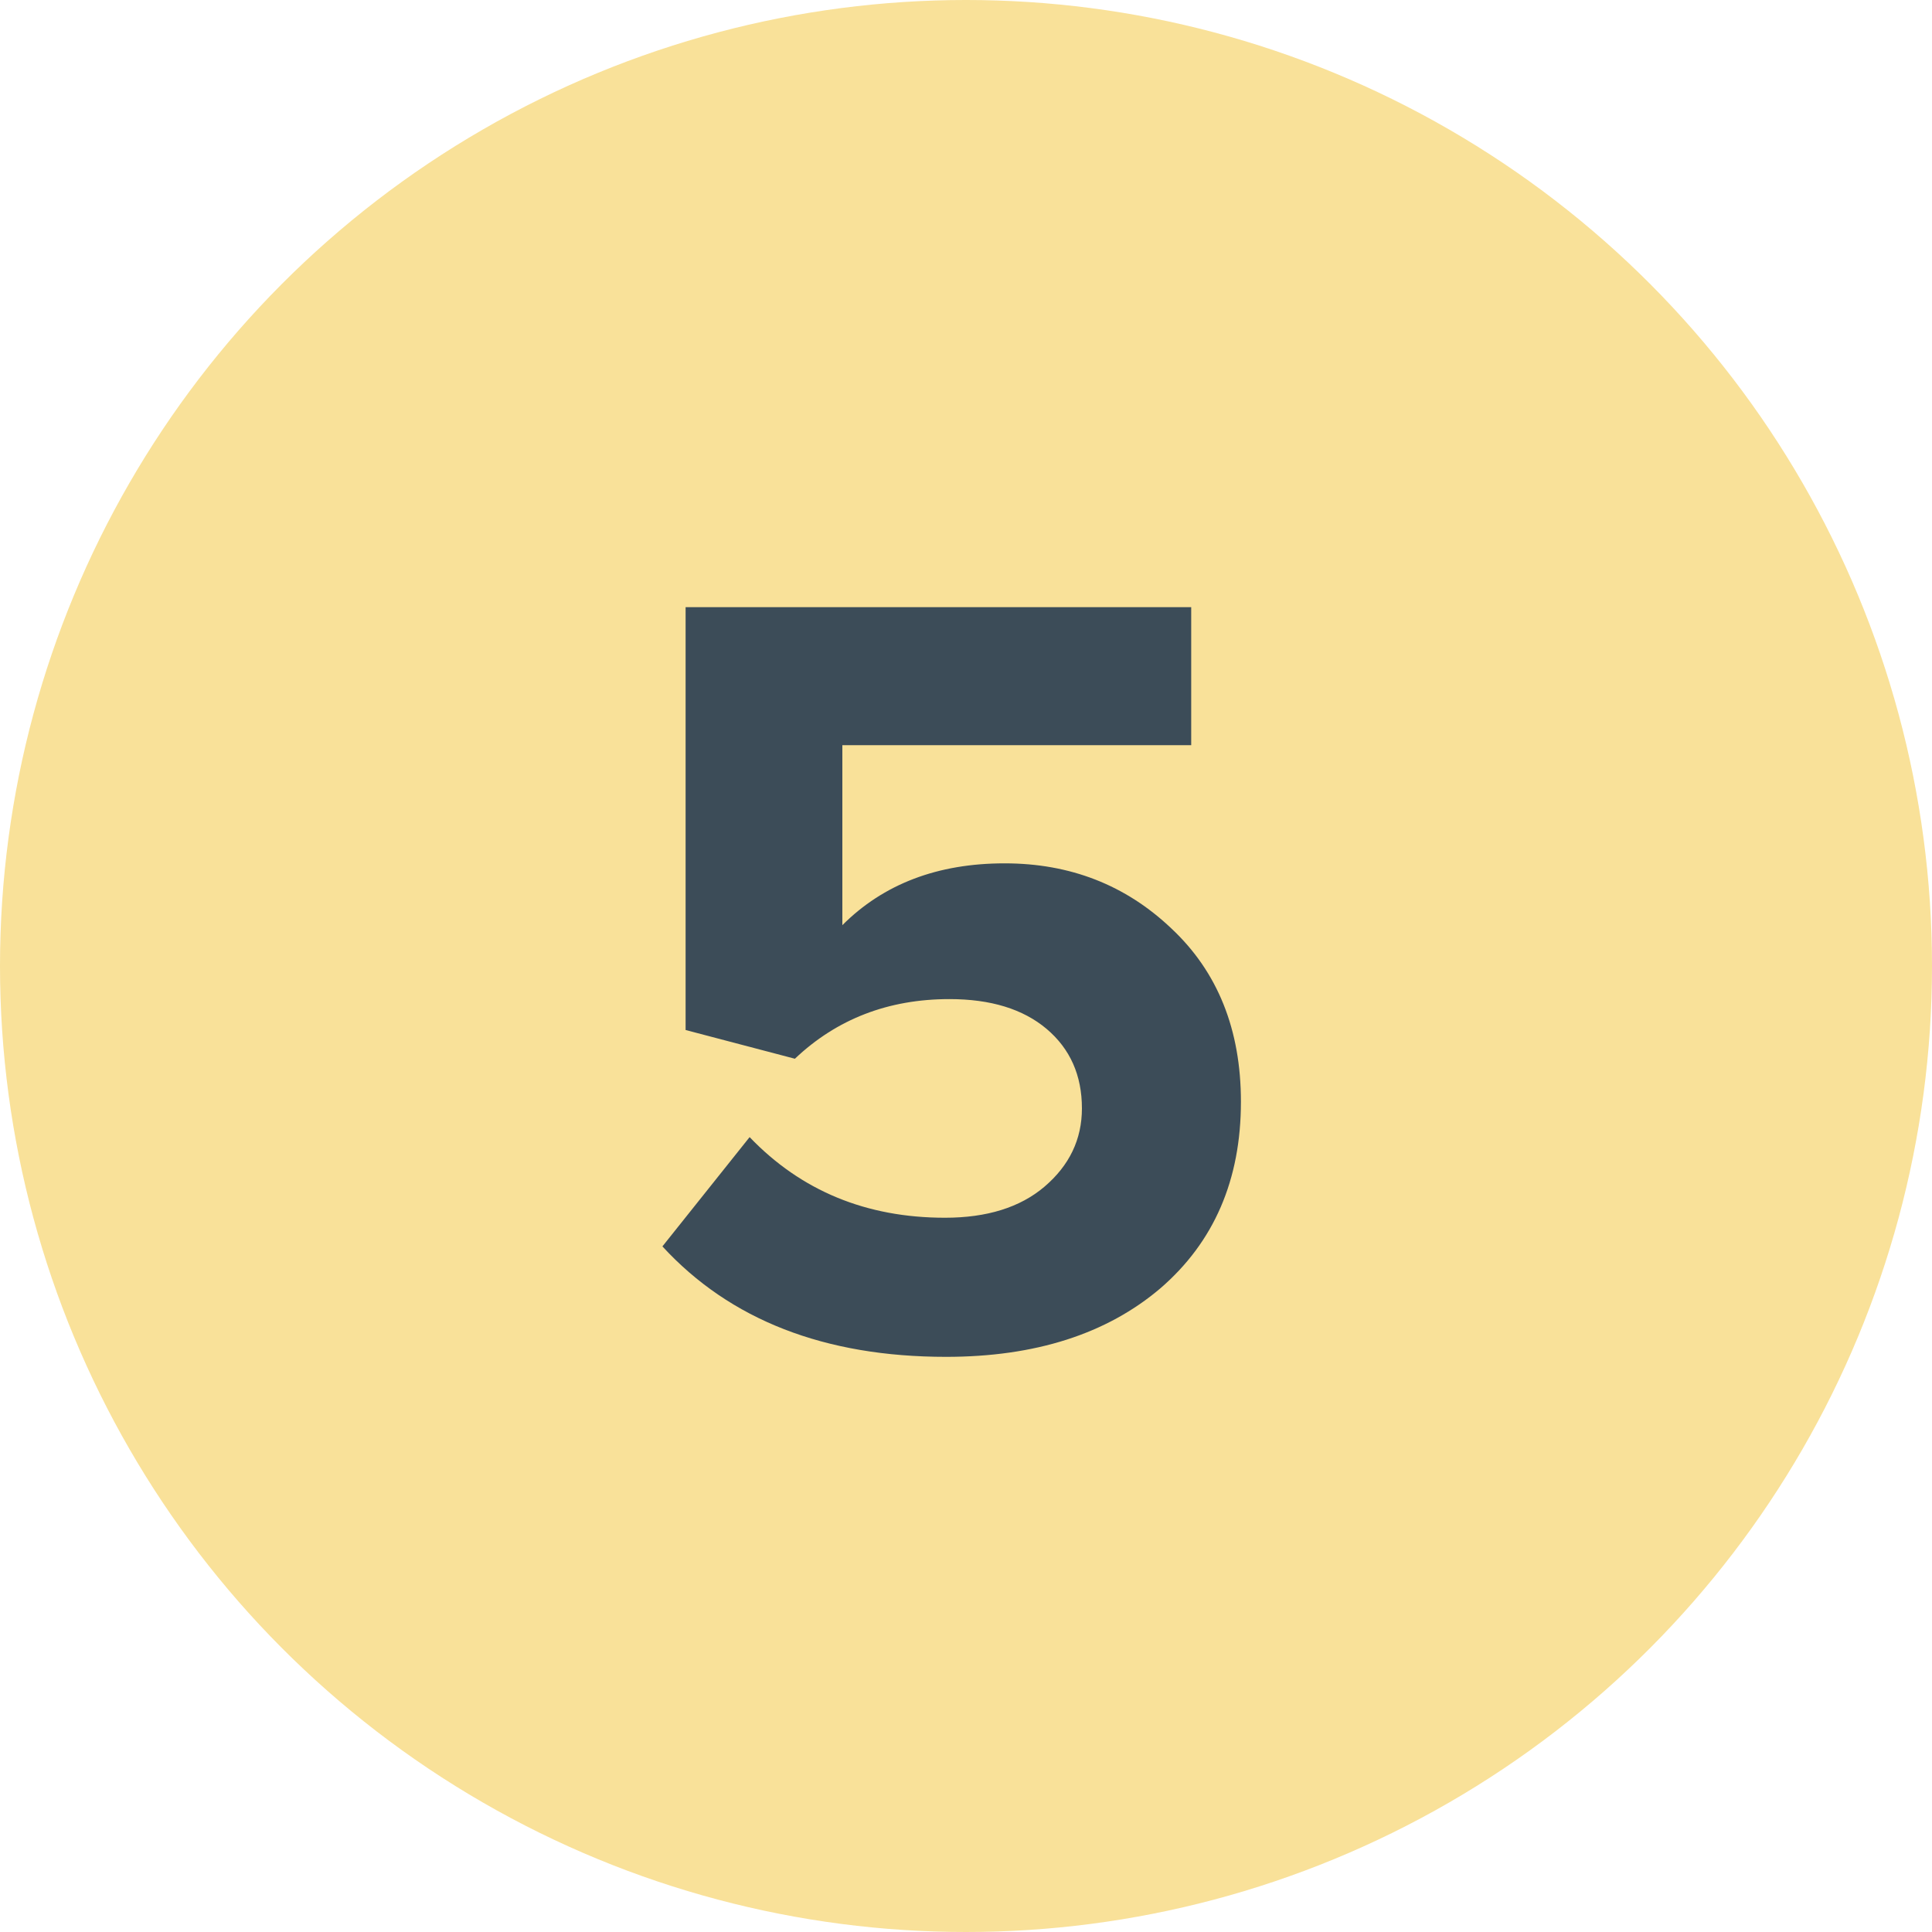
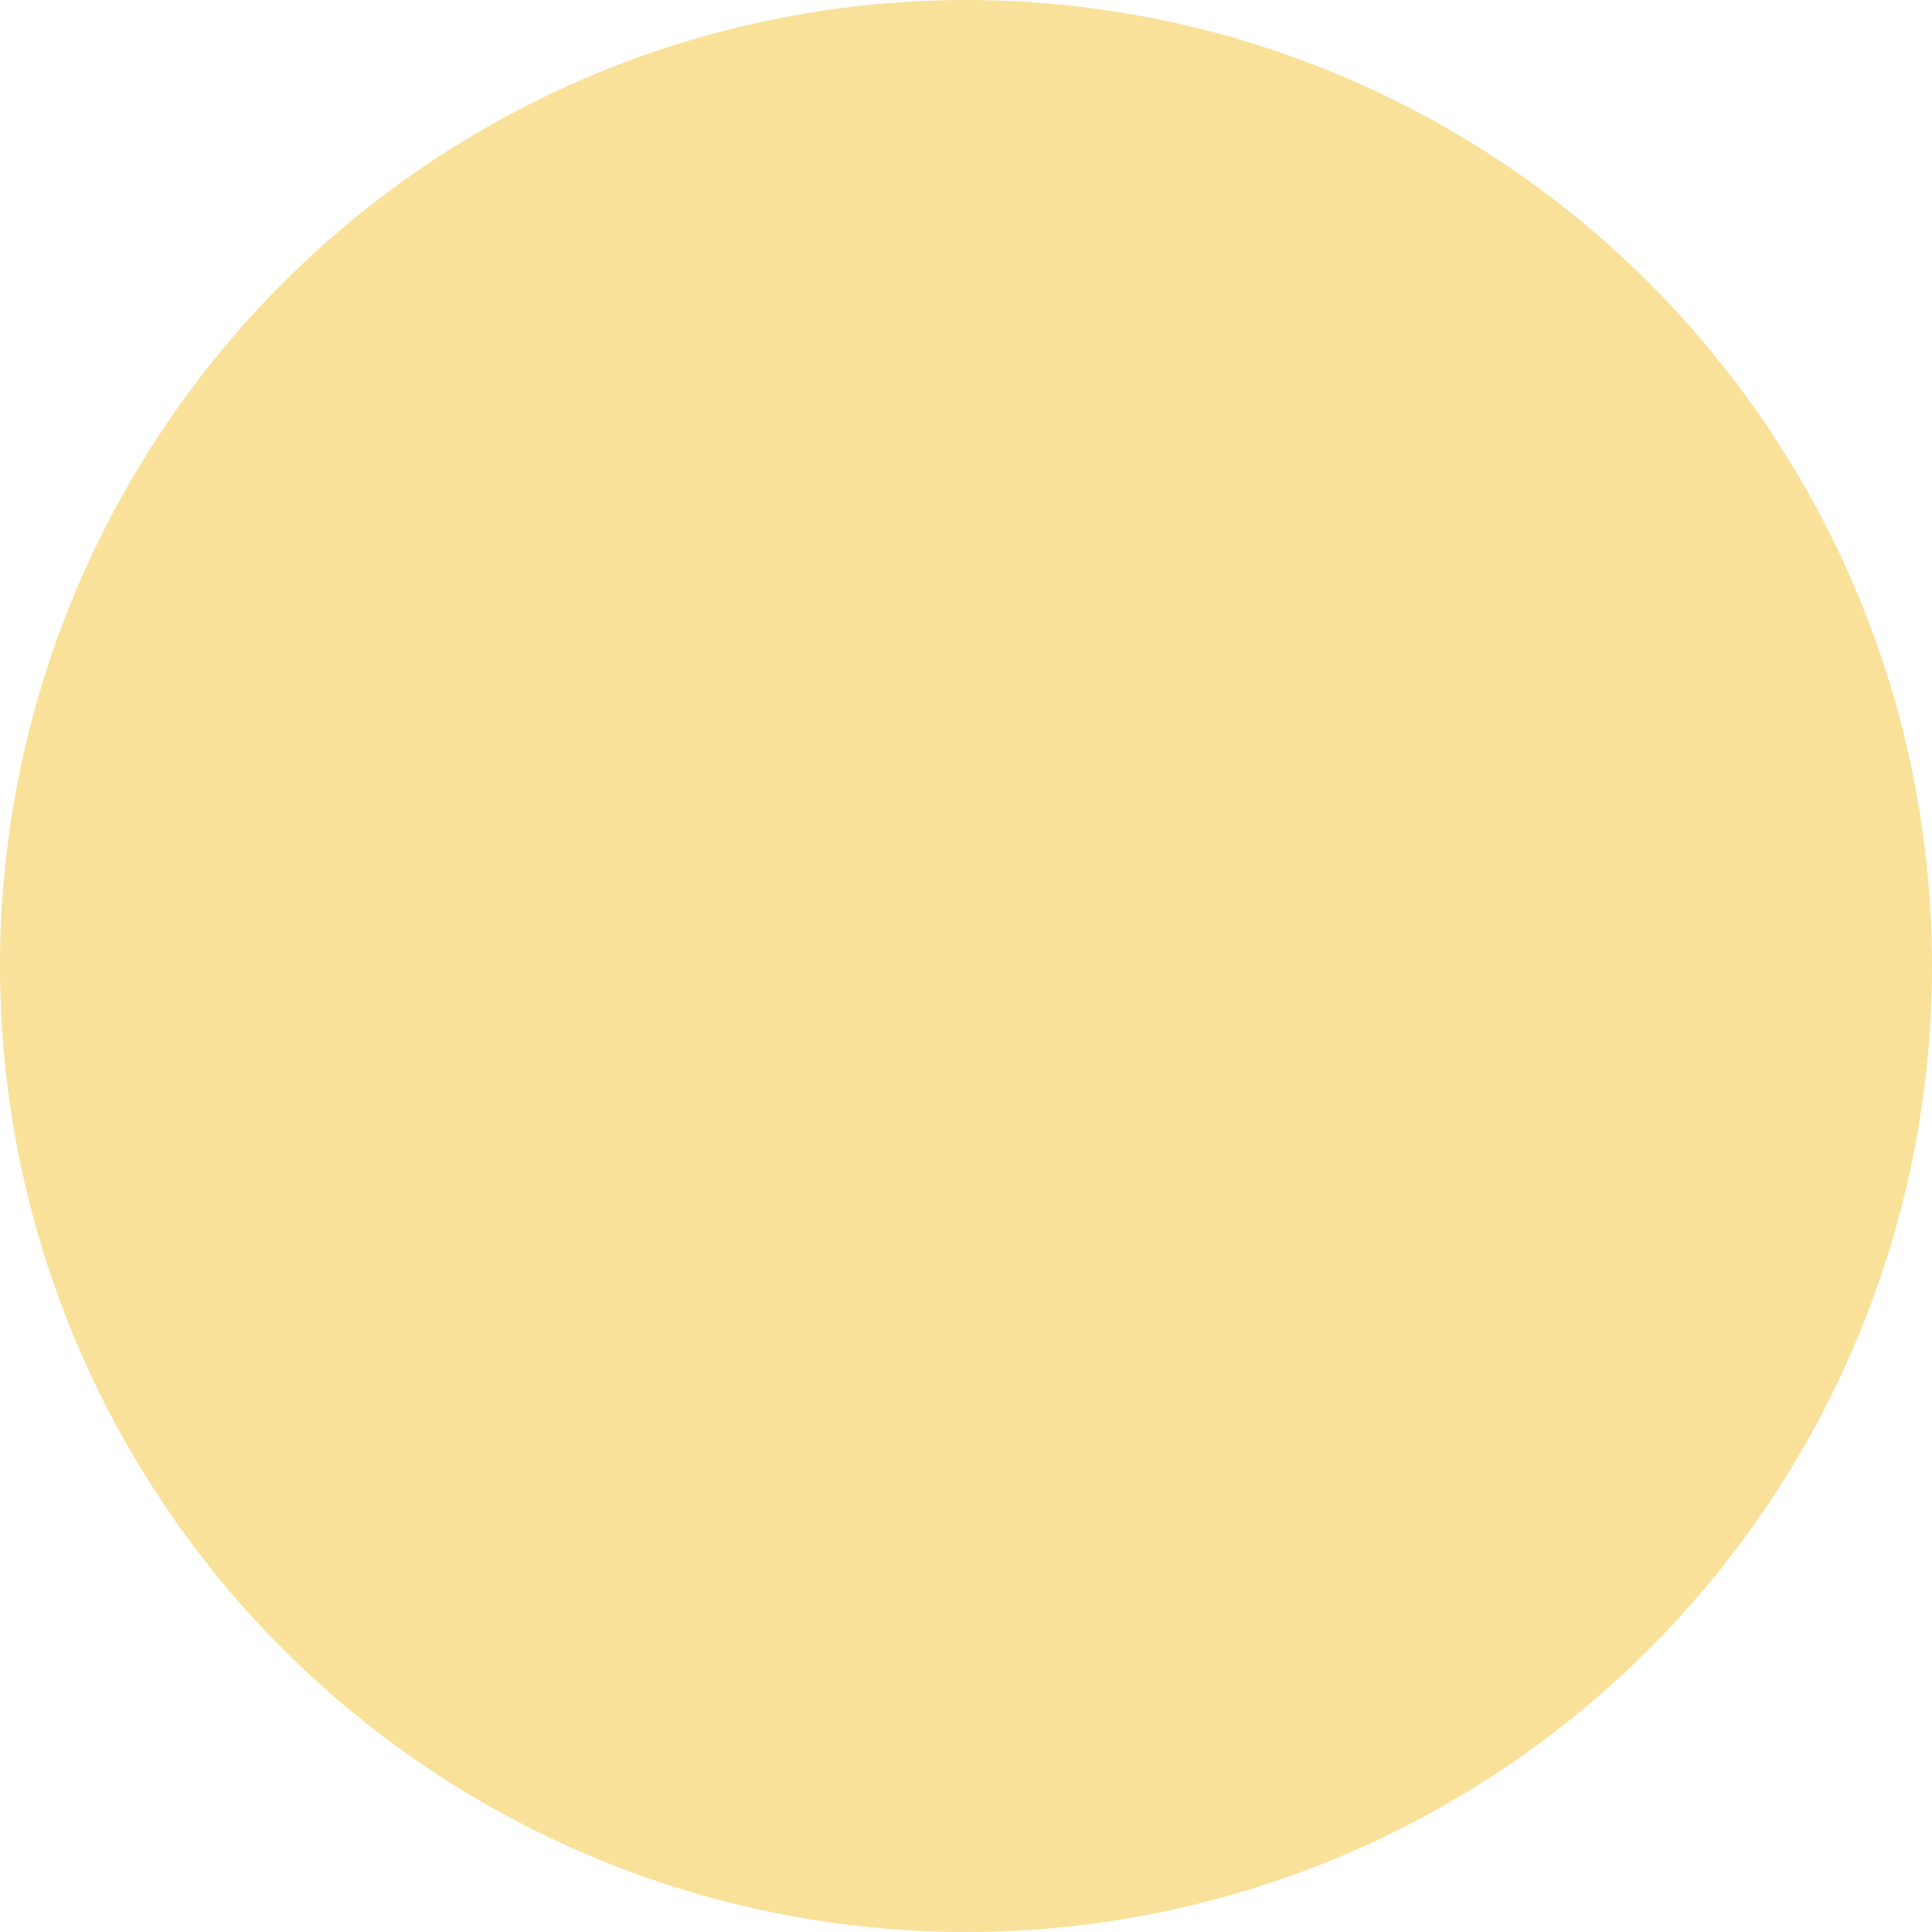
<svg xmlns="http://www.w3.org/2000/svg" width="30" height="30" viewBox="0 0 30 30" fill="none">
  <circle cx="15" cy="15" r="15" fill="#F9E199" />
-   <path d="M14.691 21.069C12.806 21.069 11.337 20.497 10.286 19.354L11.64 17.657C12.44 18.491 13.451 18.909 14.674 18.909C15.326 18.909 15.84 18.748 16.217 18.428C16.606 18.097 16.8 17.691 16.8 17.211C16.8 16.697 16.617 16.286 16.252 15.977C15.886 15.668 15.383 15.514 14.743 15.514C13.794 15.514 12.994 15.823 12.343 16.44L10.646 15.994V9.428H18.497V11.571H13.08V14.366C13.72 13.726 14.56 13.406 15.6 13.406C16.617 13.406 17.48 13.743 18.189 14.417C18.909 15.091 19.269 15.989 19.269 17.108C19.269 18.32 18.852 19.286 18.017 20.006C17.183 20.714 16.074 21.069 14.691 21.069Z" fill="#3C4C58" />
</svg>